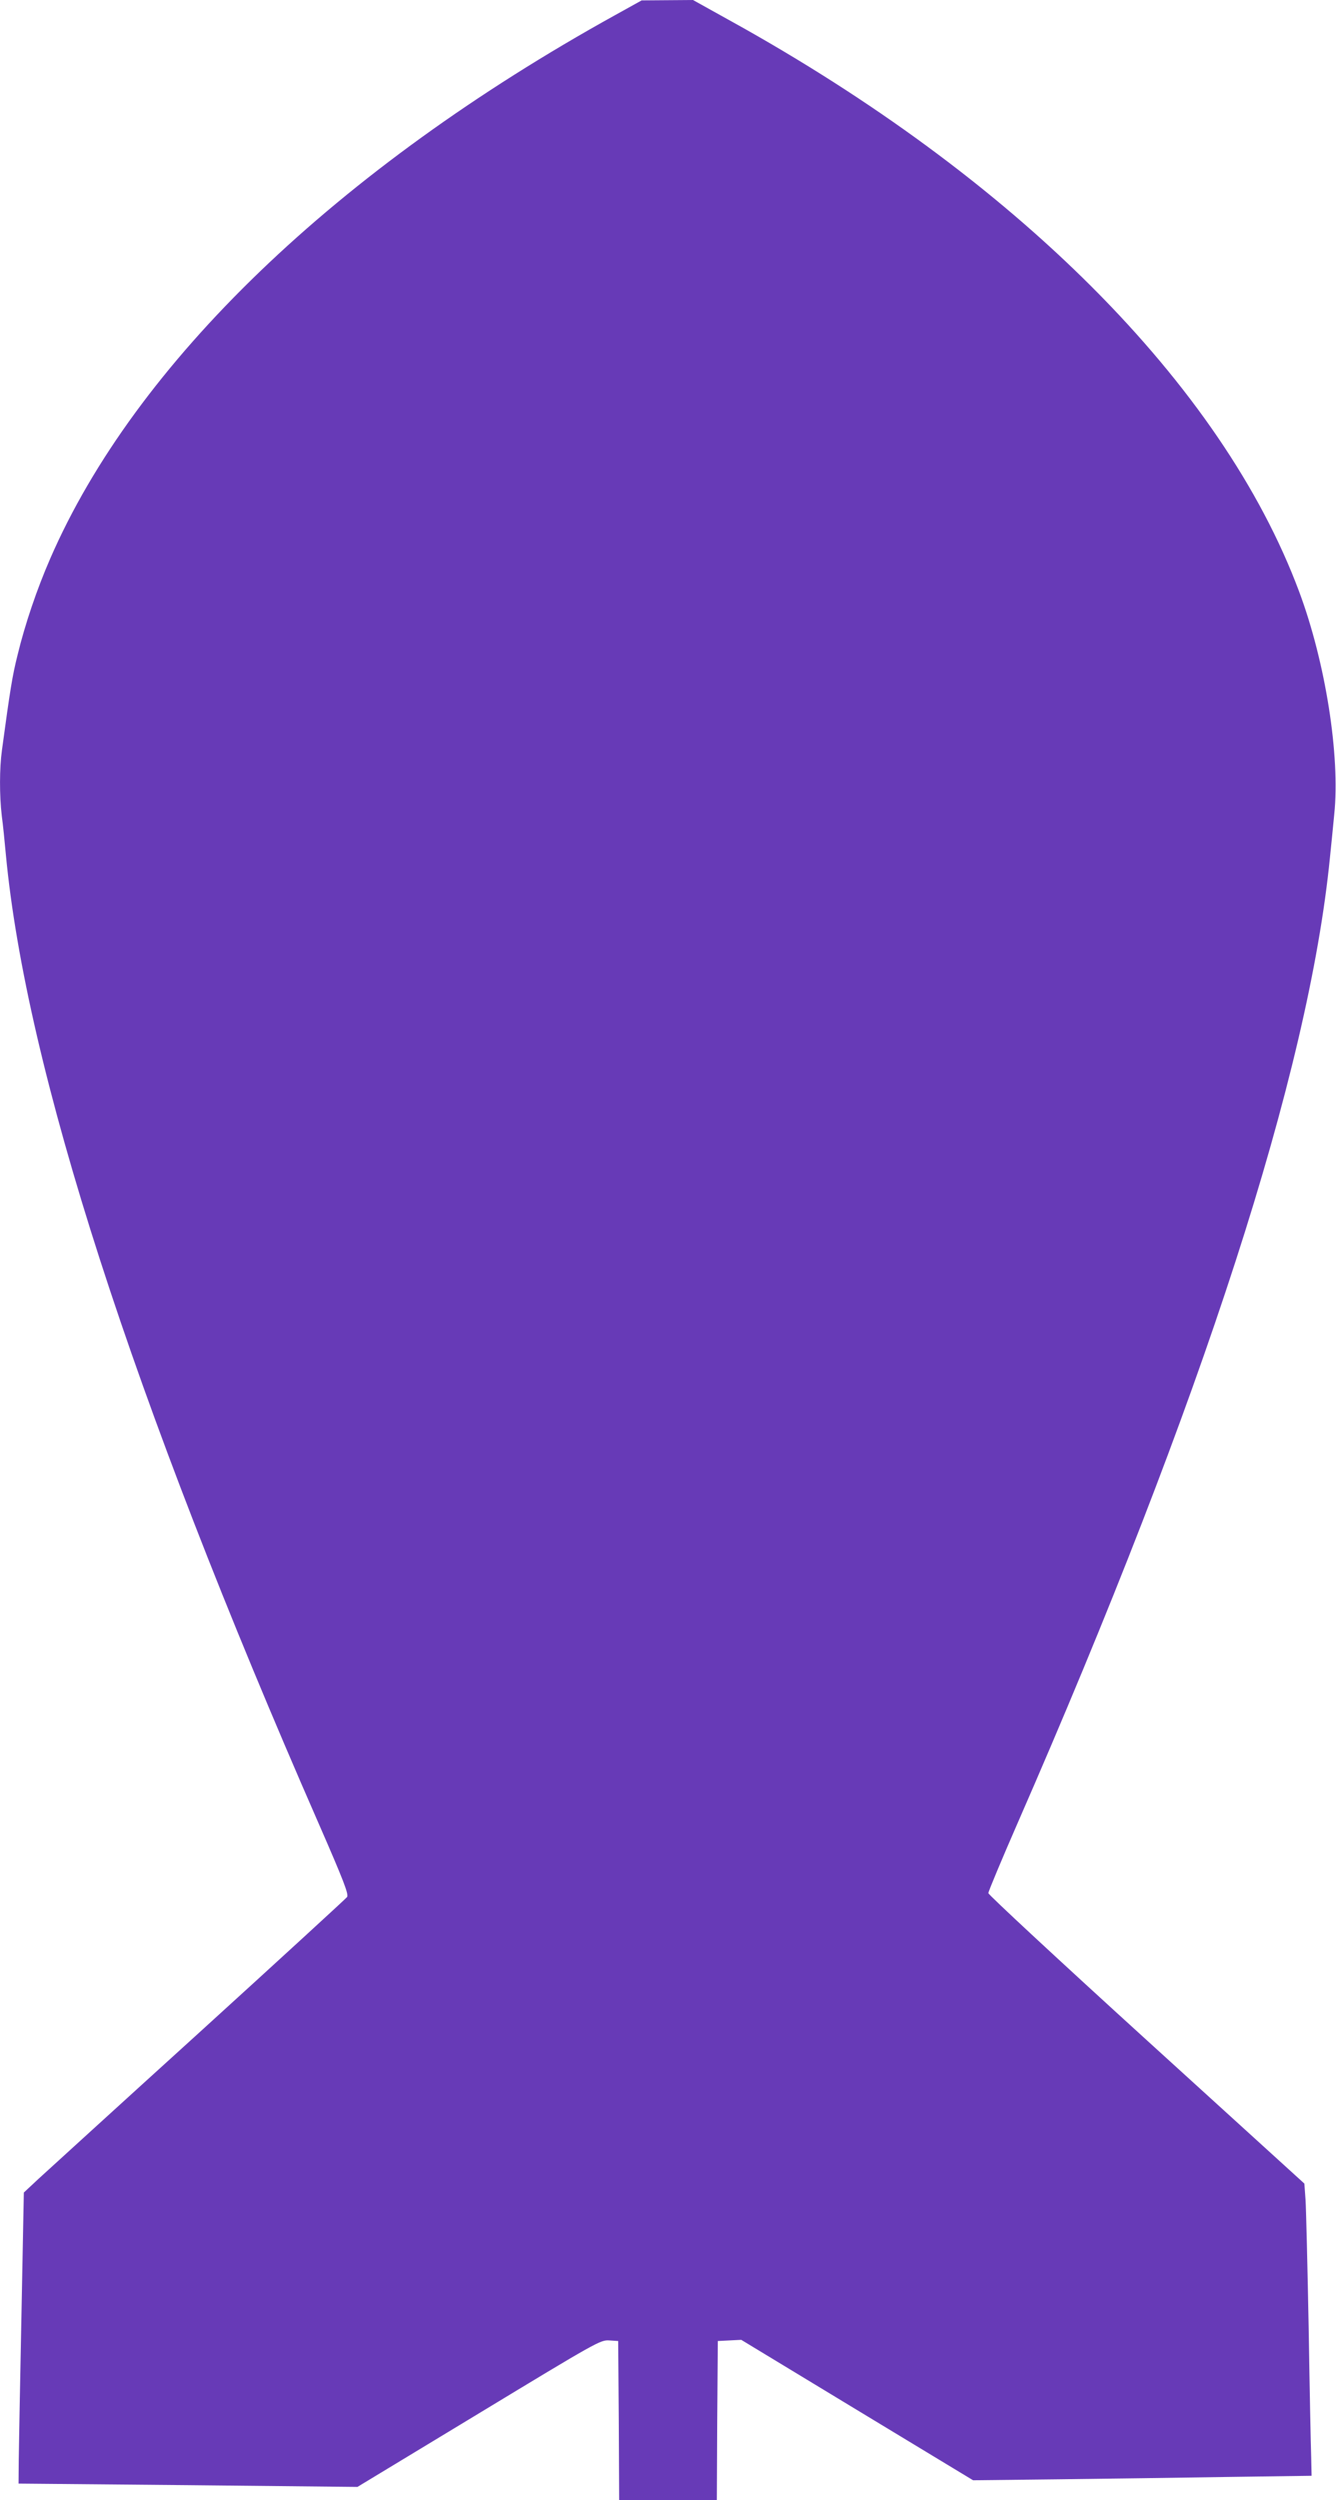
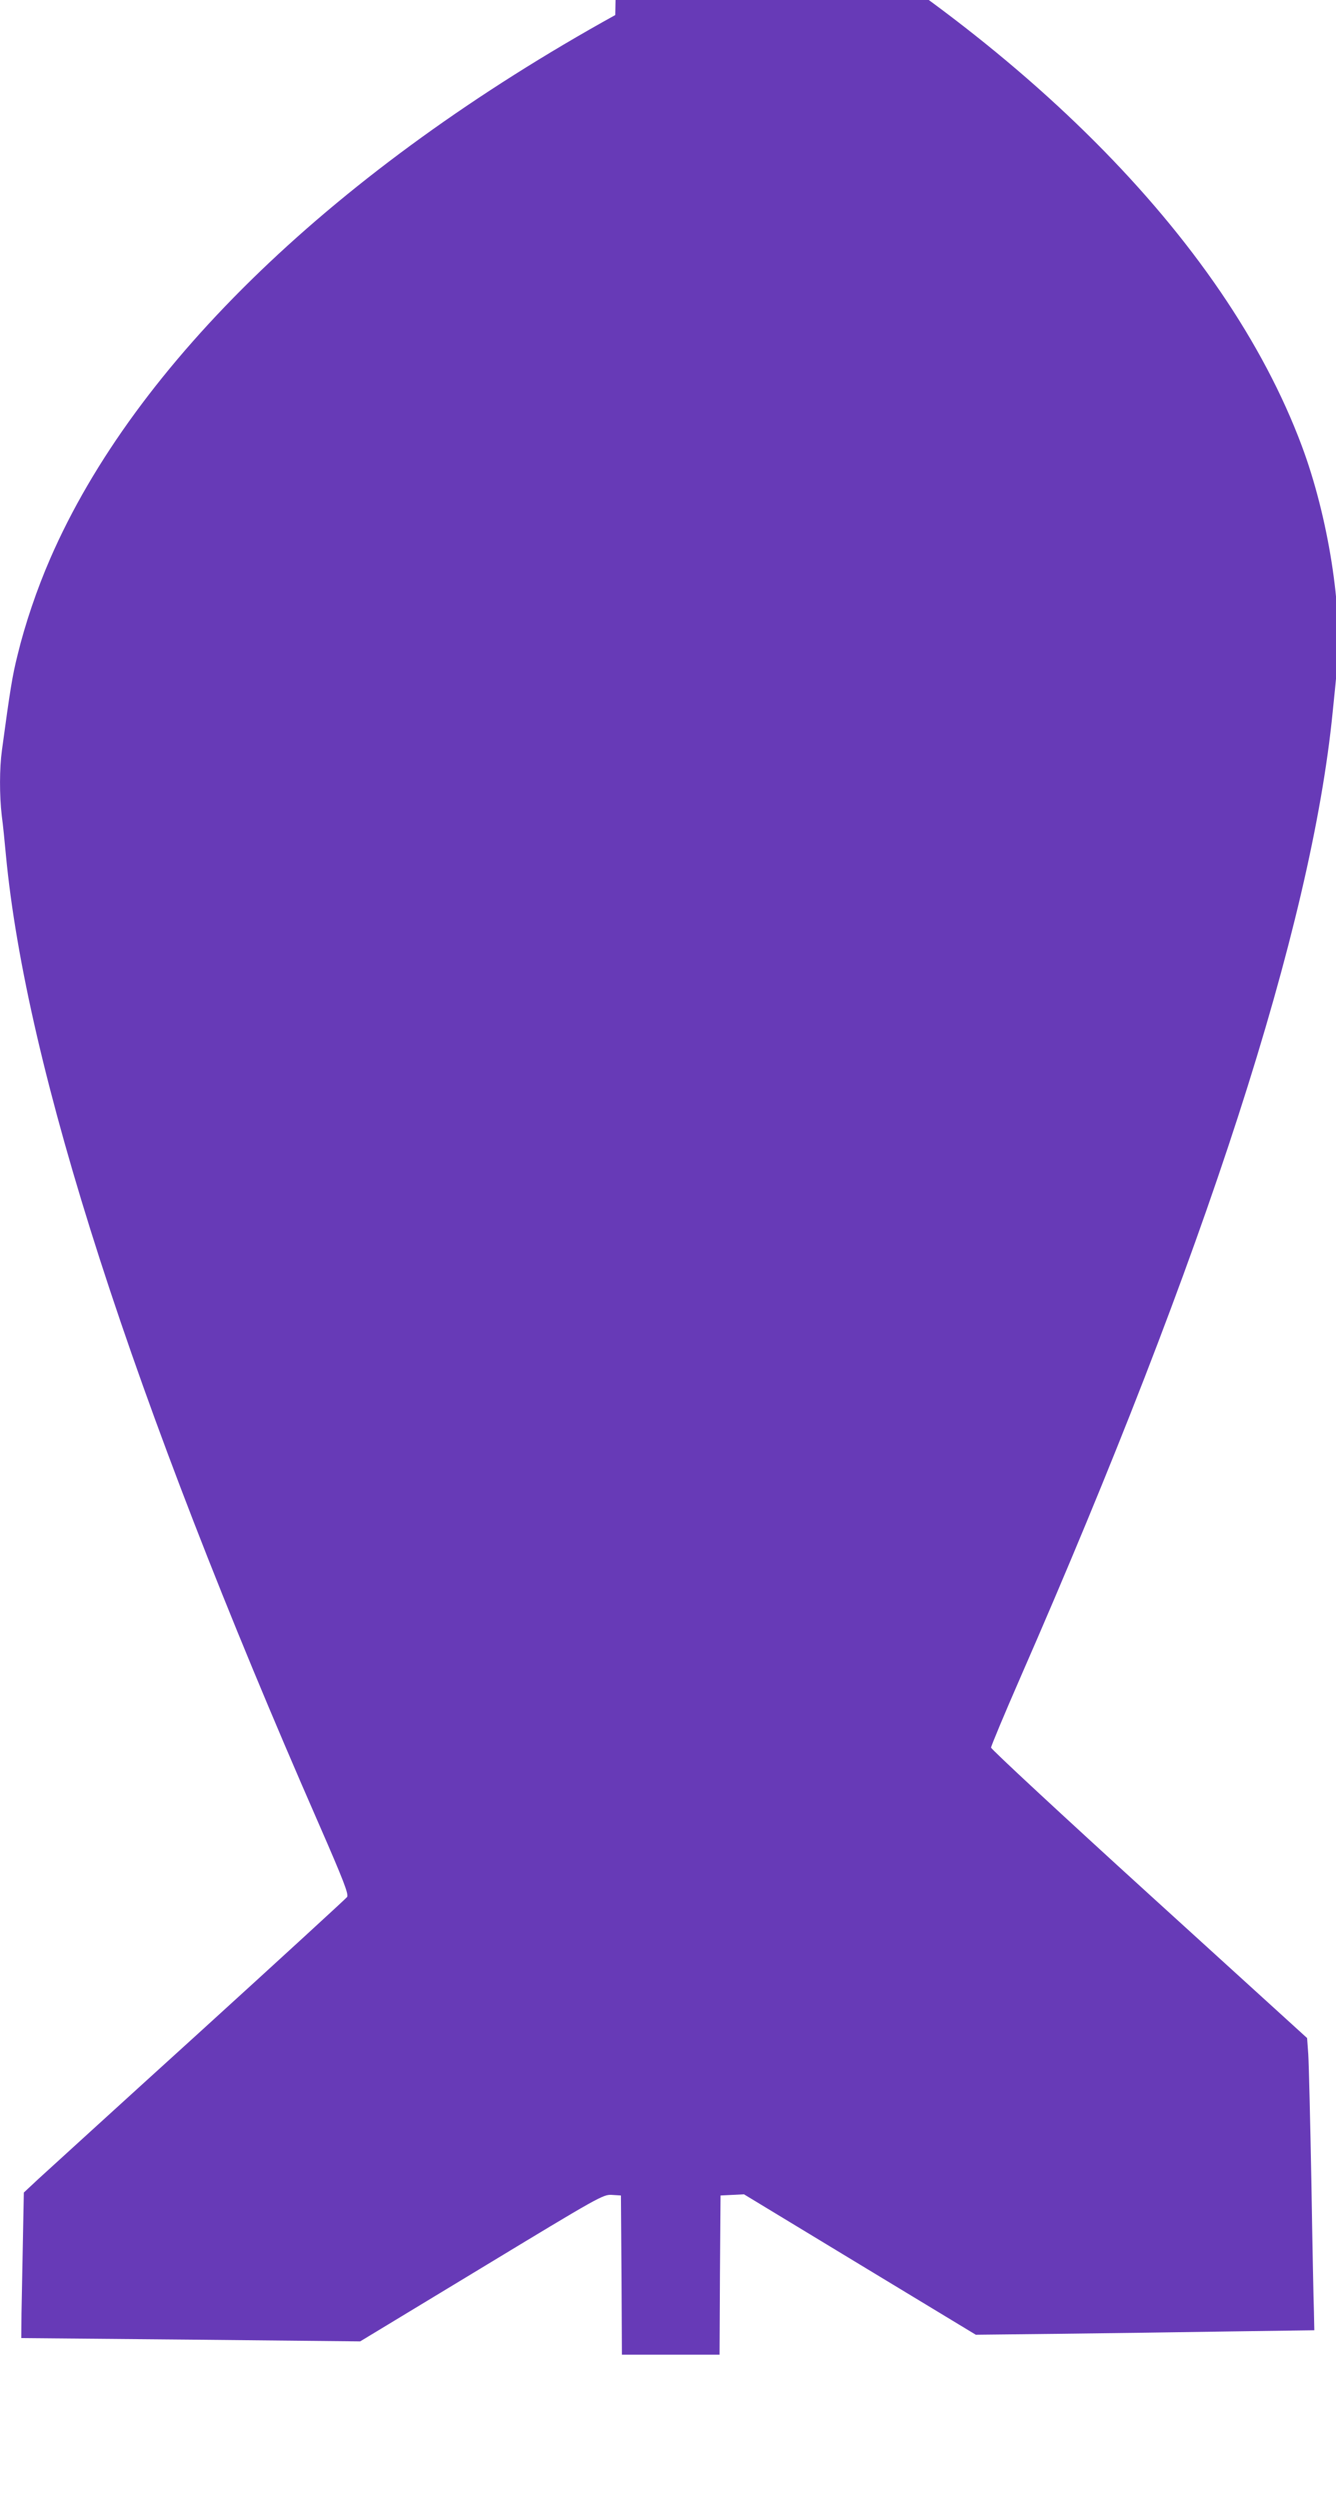
<svg xmlns="http://www.w3.org/2000/svg" version="1.0" width="684pt" height="1280pt" viewBox="0 0 684 1280" preserveAspectRatio="xMidYMid meet">
  <g transform="translate(0,1280) scale(0.1,-0.1)" fill="#673ab7" stroke="none">
-     <path d="M3150 12723 c-1427 -790 -2458 -1782 -2893 -2783 -68 -156 -129 -336 -167 -493 -27 -108 -38 -177 -80 -487 -13 -94 -13 -232 -1 -336 6 -43 15 -133 21 -199 103 -1093 647 -2781 1599 -4955 132 -302 157 -368 148 -382 -7 -9 -347 -321 -757 -694 -410 -372 -779 -709 -822 -748 l-76 -71 -12 -620 c-7 -341 -13 -676 -14 -745 l-1 -125 867 -8 868 -9 621 376 c604 366 623 377 668 374 l46 -3 3 -407 2 -408 250 0 250 0 2 408 3 407 60 3 60 3 594 -360 593 -359 437 5 c240 3 630 8 866 12 l430 6 -2 95 c-2 52 -8 351 -13 665 -6 314 -13 607 -16 653 l-6 83 -809 736 c-445 405 -809 743 -809 751 0 8 68 171 151 361 949 2170 1489 3840 1598 4941 6 58 16 157 22 221 31 299 -45 780 -180 1141 -395 1058 -1454 2118 -2925 2929 l-178 99 -132 -1 -131 -1 -135 -75z" />
+     <path d="M3150 12723 c-1427 -790 -2458 -1782 -2893 -2783 -68 -156 -129 -336 -167 -493 -27 -108 -38 -177 -80 -487 -13 -94 -13 -232 -1 -336 6 -43 15 -133 21 -199 103 -1093 647 -2781 1599 -4955 132 -302 157 -368 148 -382 -7 -9 -347 -321 -757 -694 -410 -372 -779 -709 -822 -748 l-76 -71 -12 -620 l-1 -125 867 -8 868 -9 621 376 c604 366 623 377 668 374 l46 -3 3 -407 2 -408 250 0 250 0 2 408 3 407 60 3 60 3 594 -360 593 -359 437 5 c240 3 630 8 866 12 l430 6 -2 95 c-2 52 -8 351 -13 665 -6 314 -13 607 -16 653 l-6 83 -809 736 c-445 405 -809 743 -809 751 0 8 68 171 151 361 949 2170 1489 3840 1598 4941 6 58 16 157 22 221 31 299 -45 780 -180 1141 -395 1058 -1454 2118 -2925 2929 l-178 99 -132 -1 -131 -1 -135 -75z" />
  </g>
</svg>